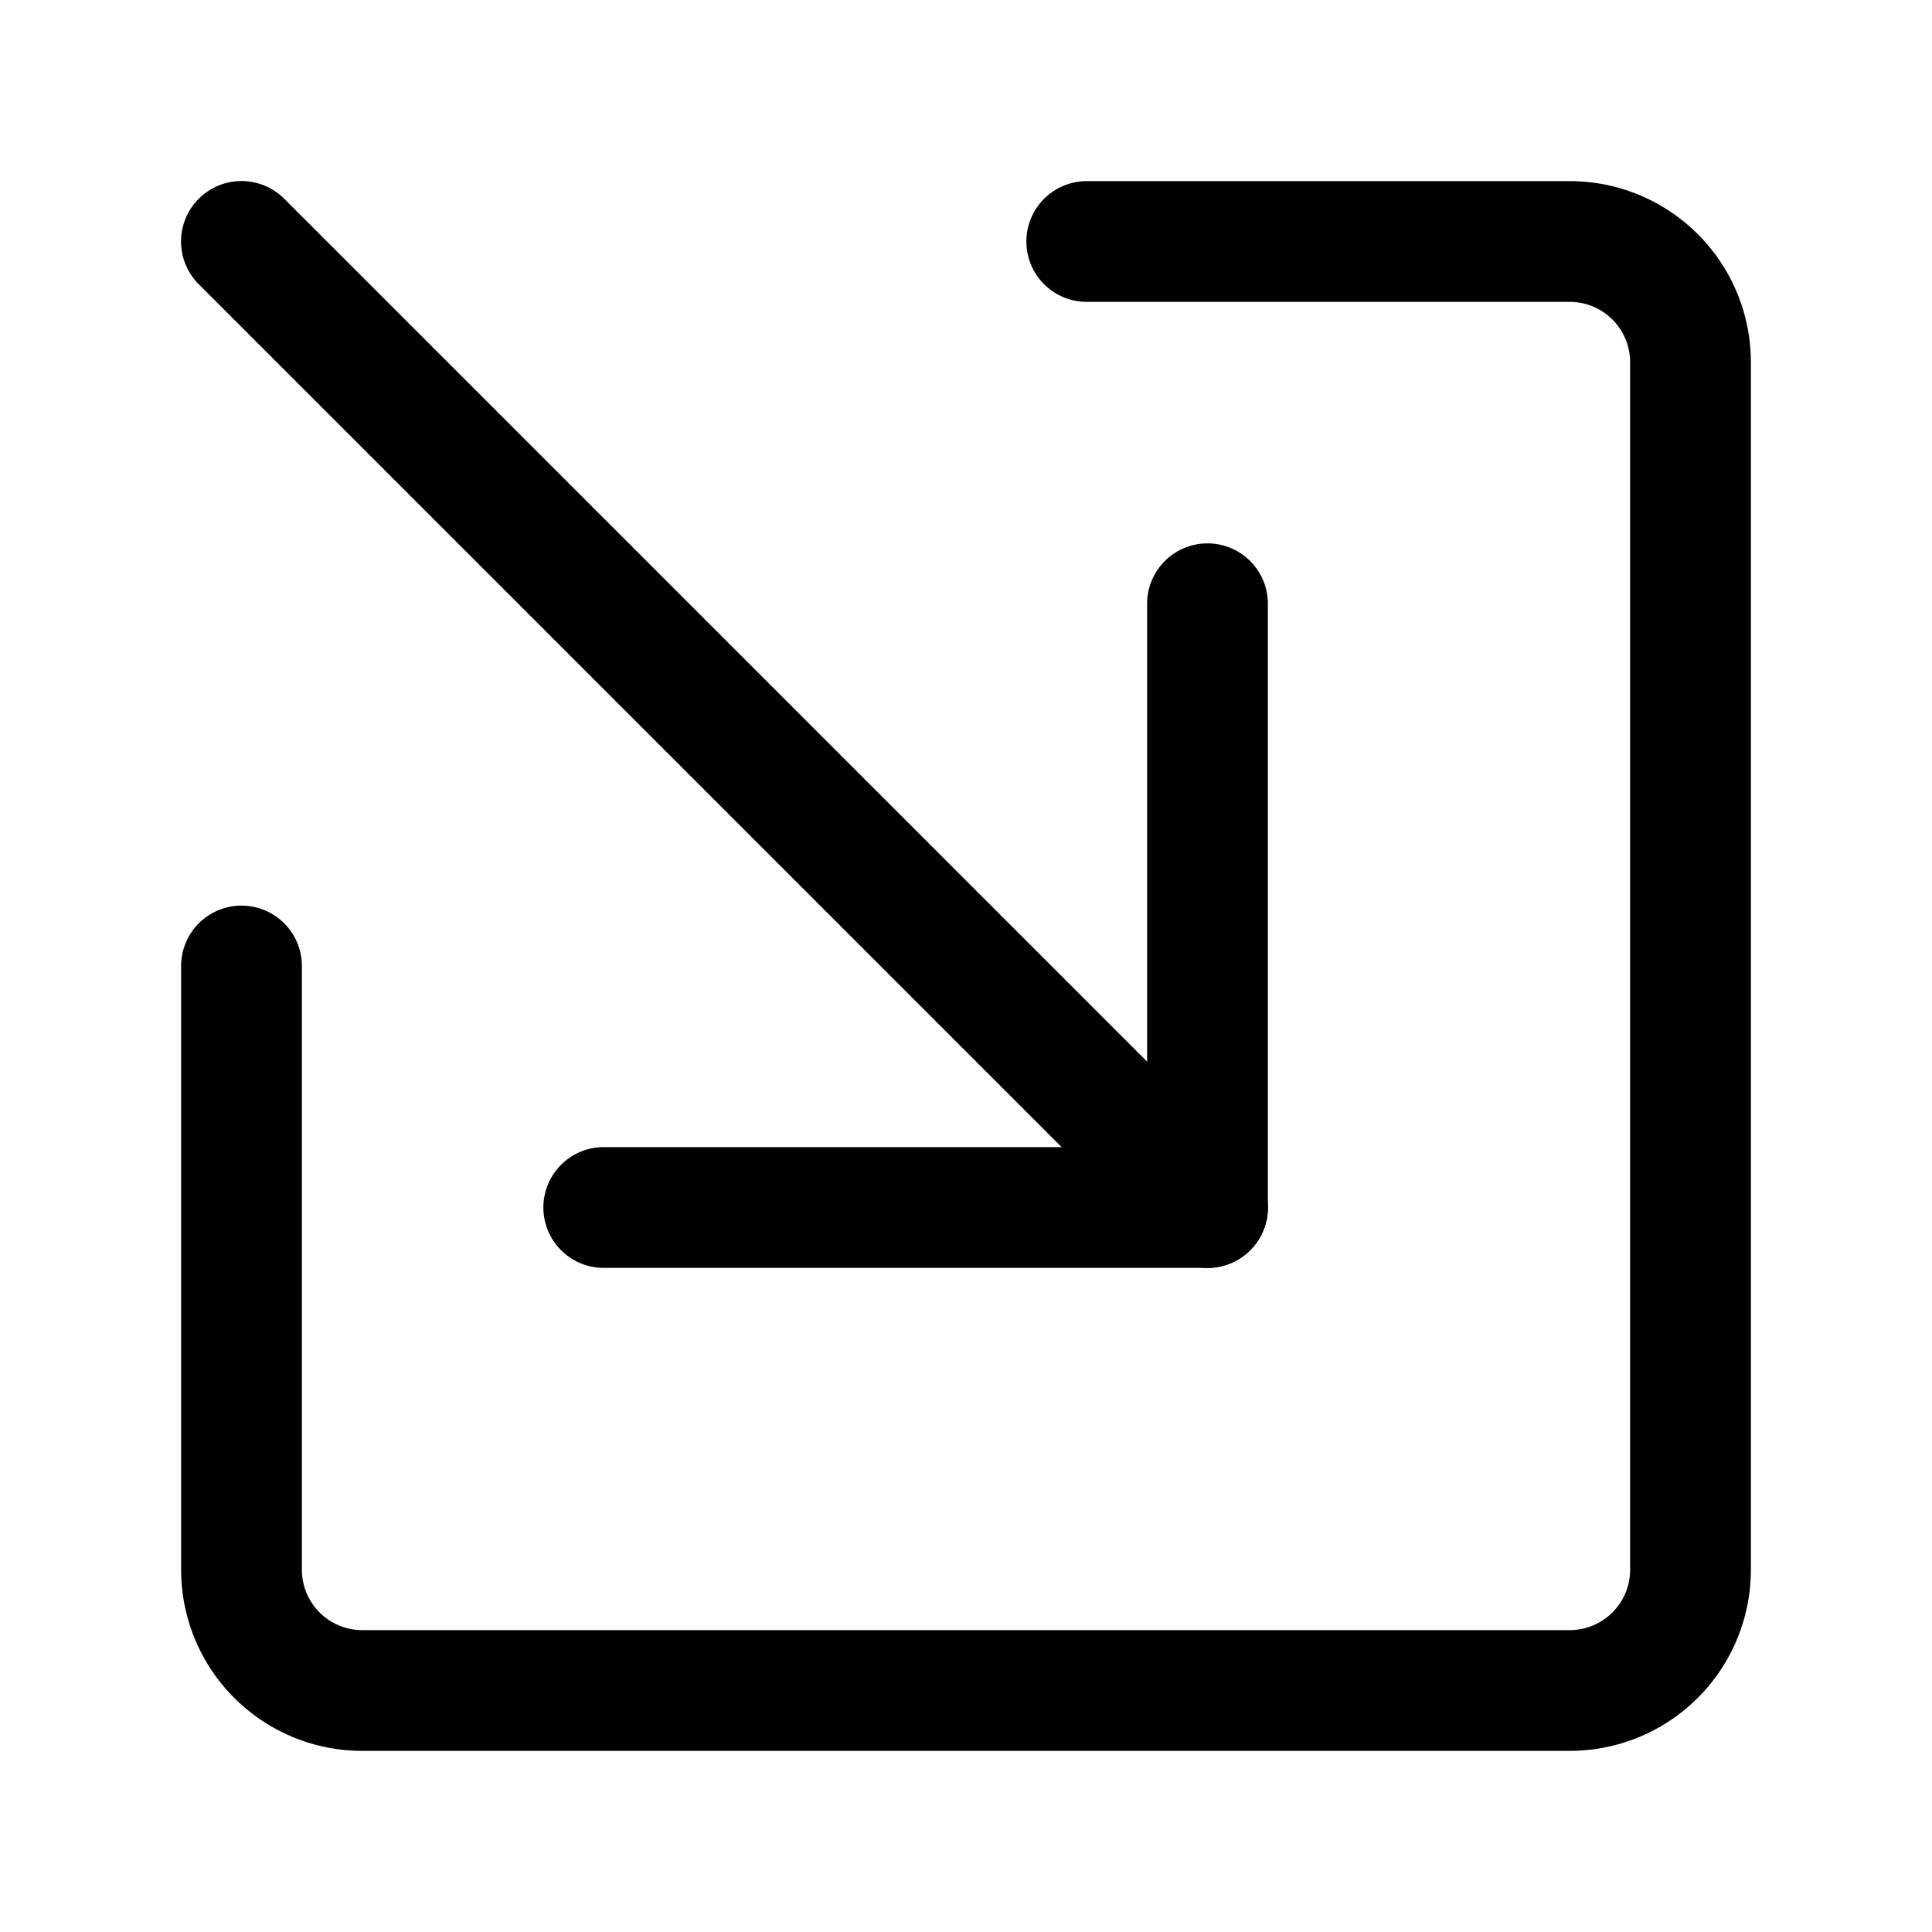
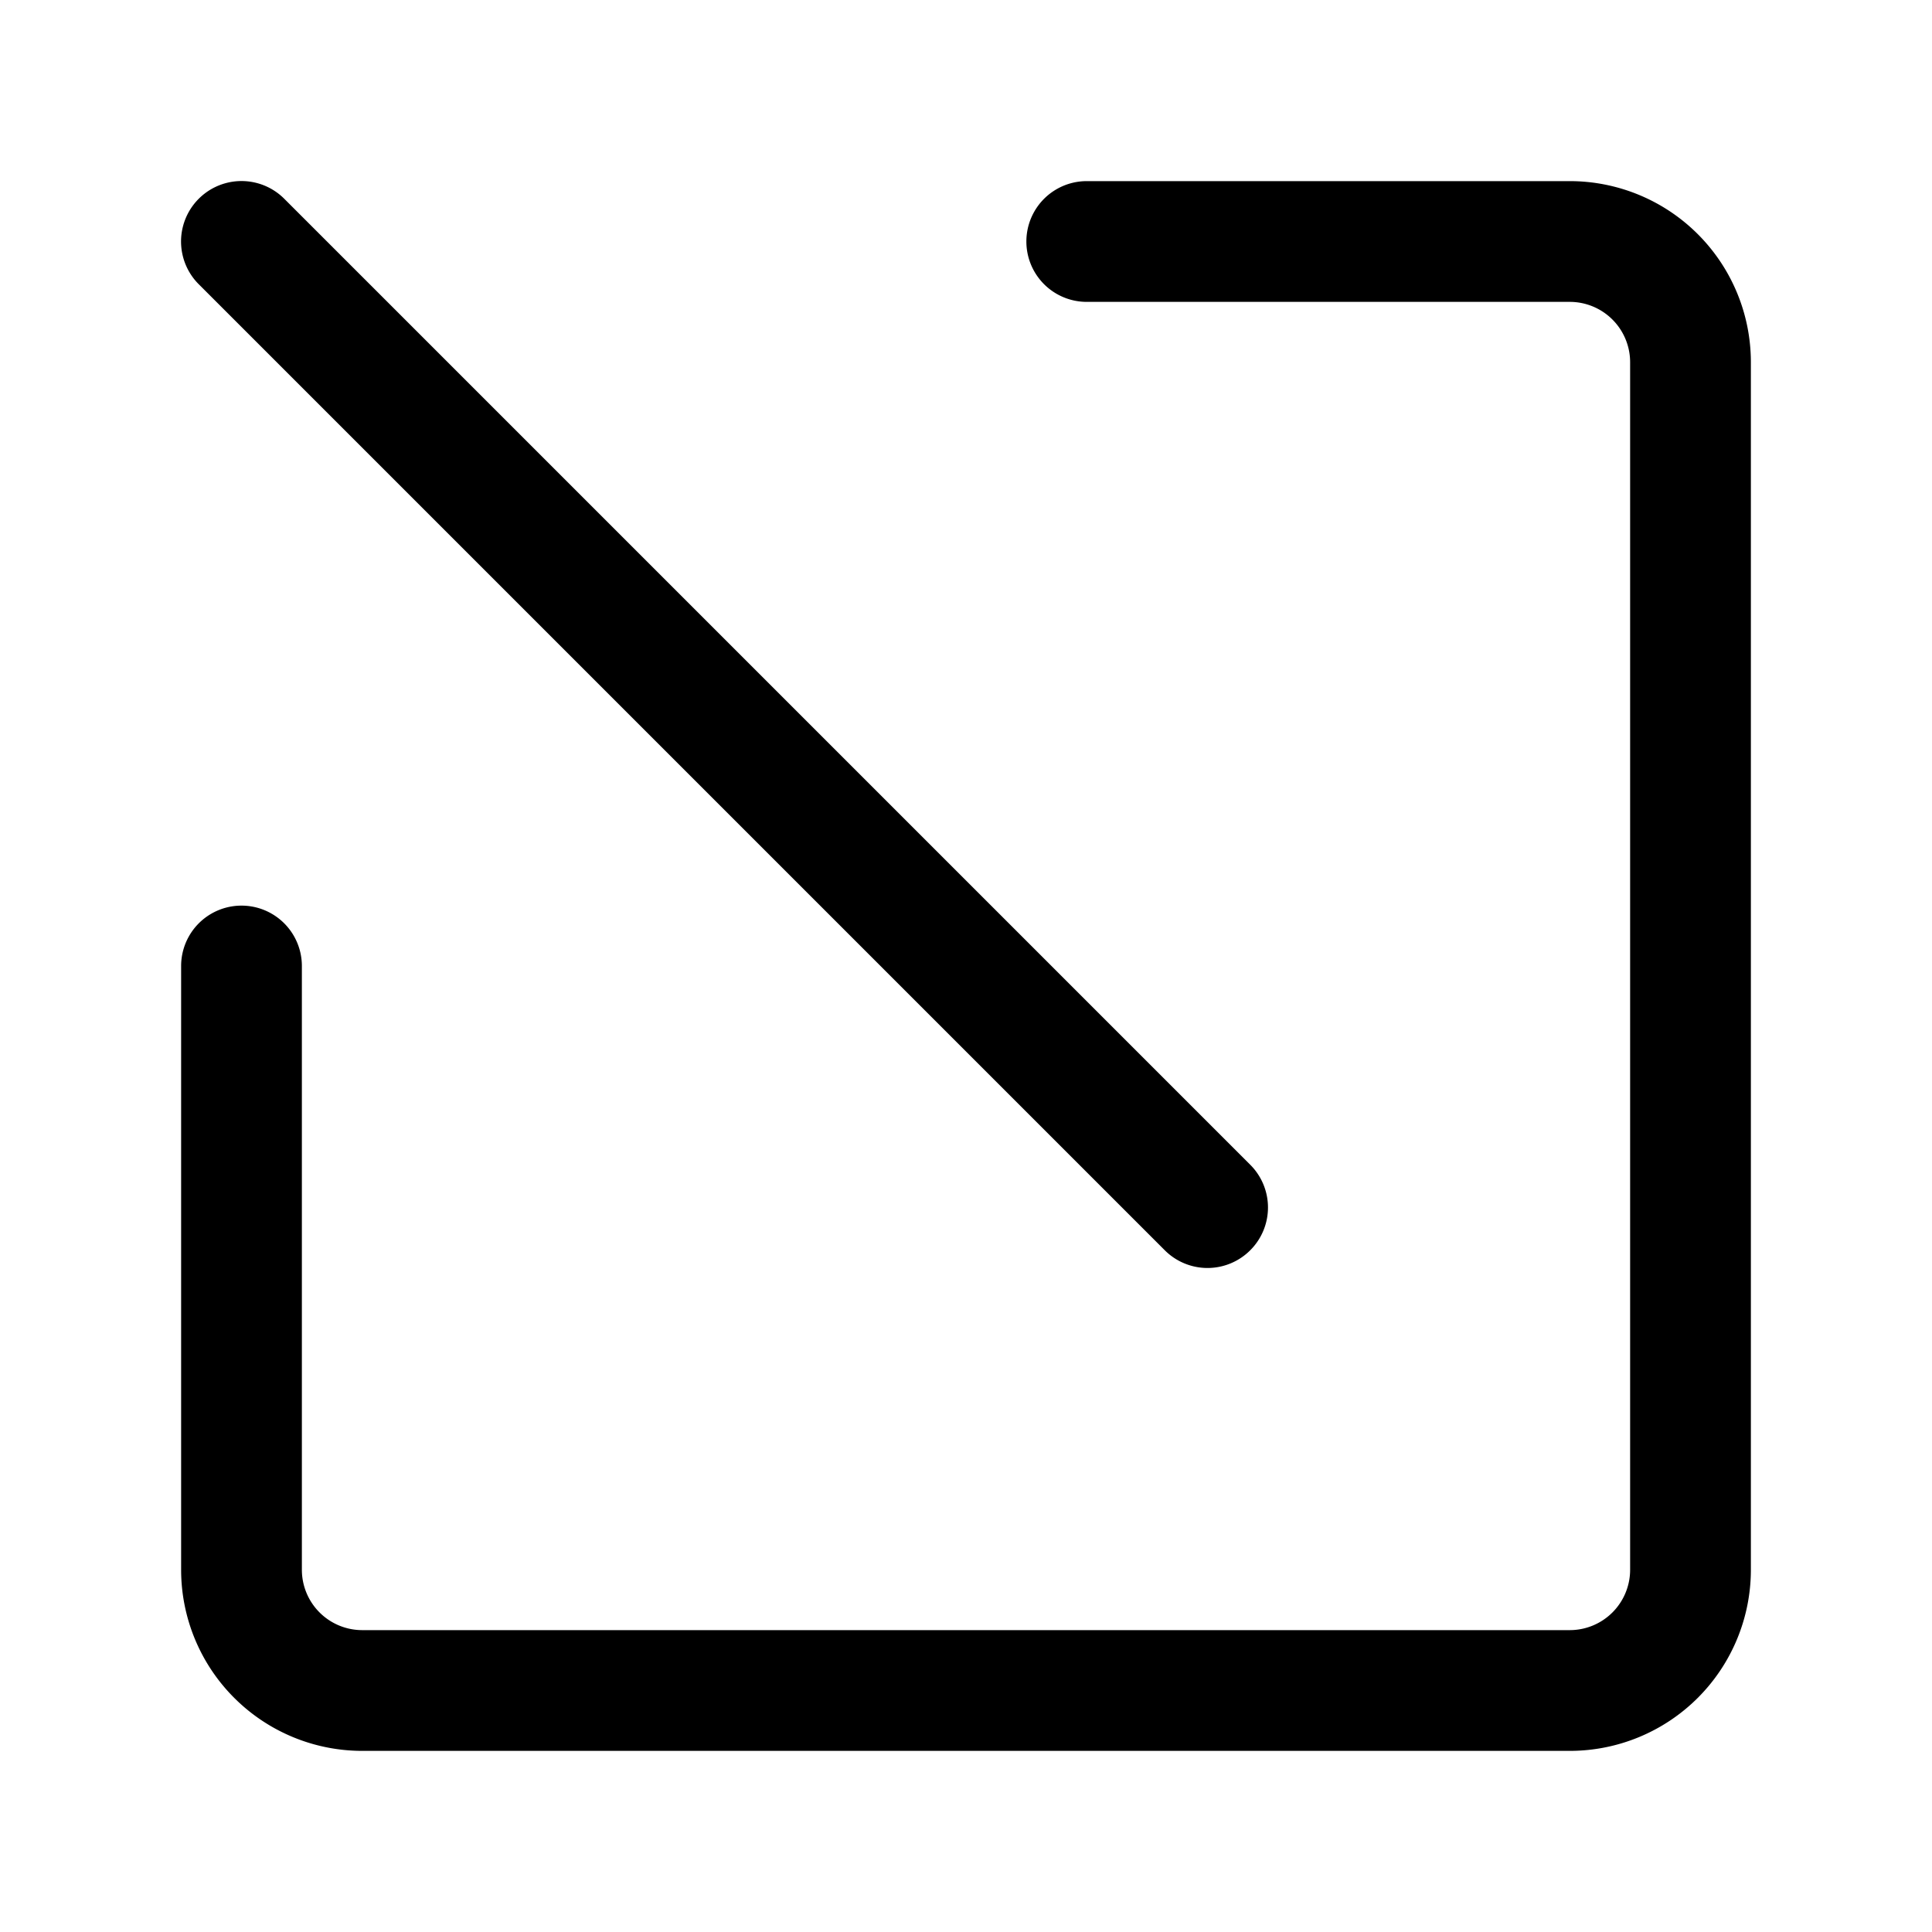
<svg xmlns="http://www.w3.org/2000/svg" class="bi bi-box-arrow-in-down-right" width="1em" height="1em" viewBox="0 0 16 16" fill="currentColor">
  <path fill-rule="evenodd" d="M14.5 13a1.5 1.5 0 0 1-1.5 1.5H3A1.5 1.5 0 0 1 1.5 13V8a.5.5 0 0 1 1 0v5a.5.5 0 0 0 .5.5h10a.5.5 0 0 0 .5-.5V3a.5.5 0 0 0-.5-.5H9a.5.5 0 0 1 0-1h4A1.5 1.5 0 0 1 14.5 3v10z" />
-   <path fill-rule="evenodd" d="M4.5 10a.5.5 0 0 0 .5.5h5a.5.5 0 0 0 .5-.5V5a.5.5 0 0 0-1 0v4.5H5a.5.5 0 0 0-.5.5z" />
  <path fill-rule="evenodd" d="M10.354 10.354a.5.5 0 0 0 0-.708l-8-8a.5.5 0 1 0-.708.708l8 8a.5.5 0 0 0 .708 0z" />
</svg>